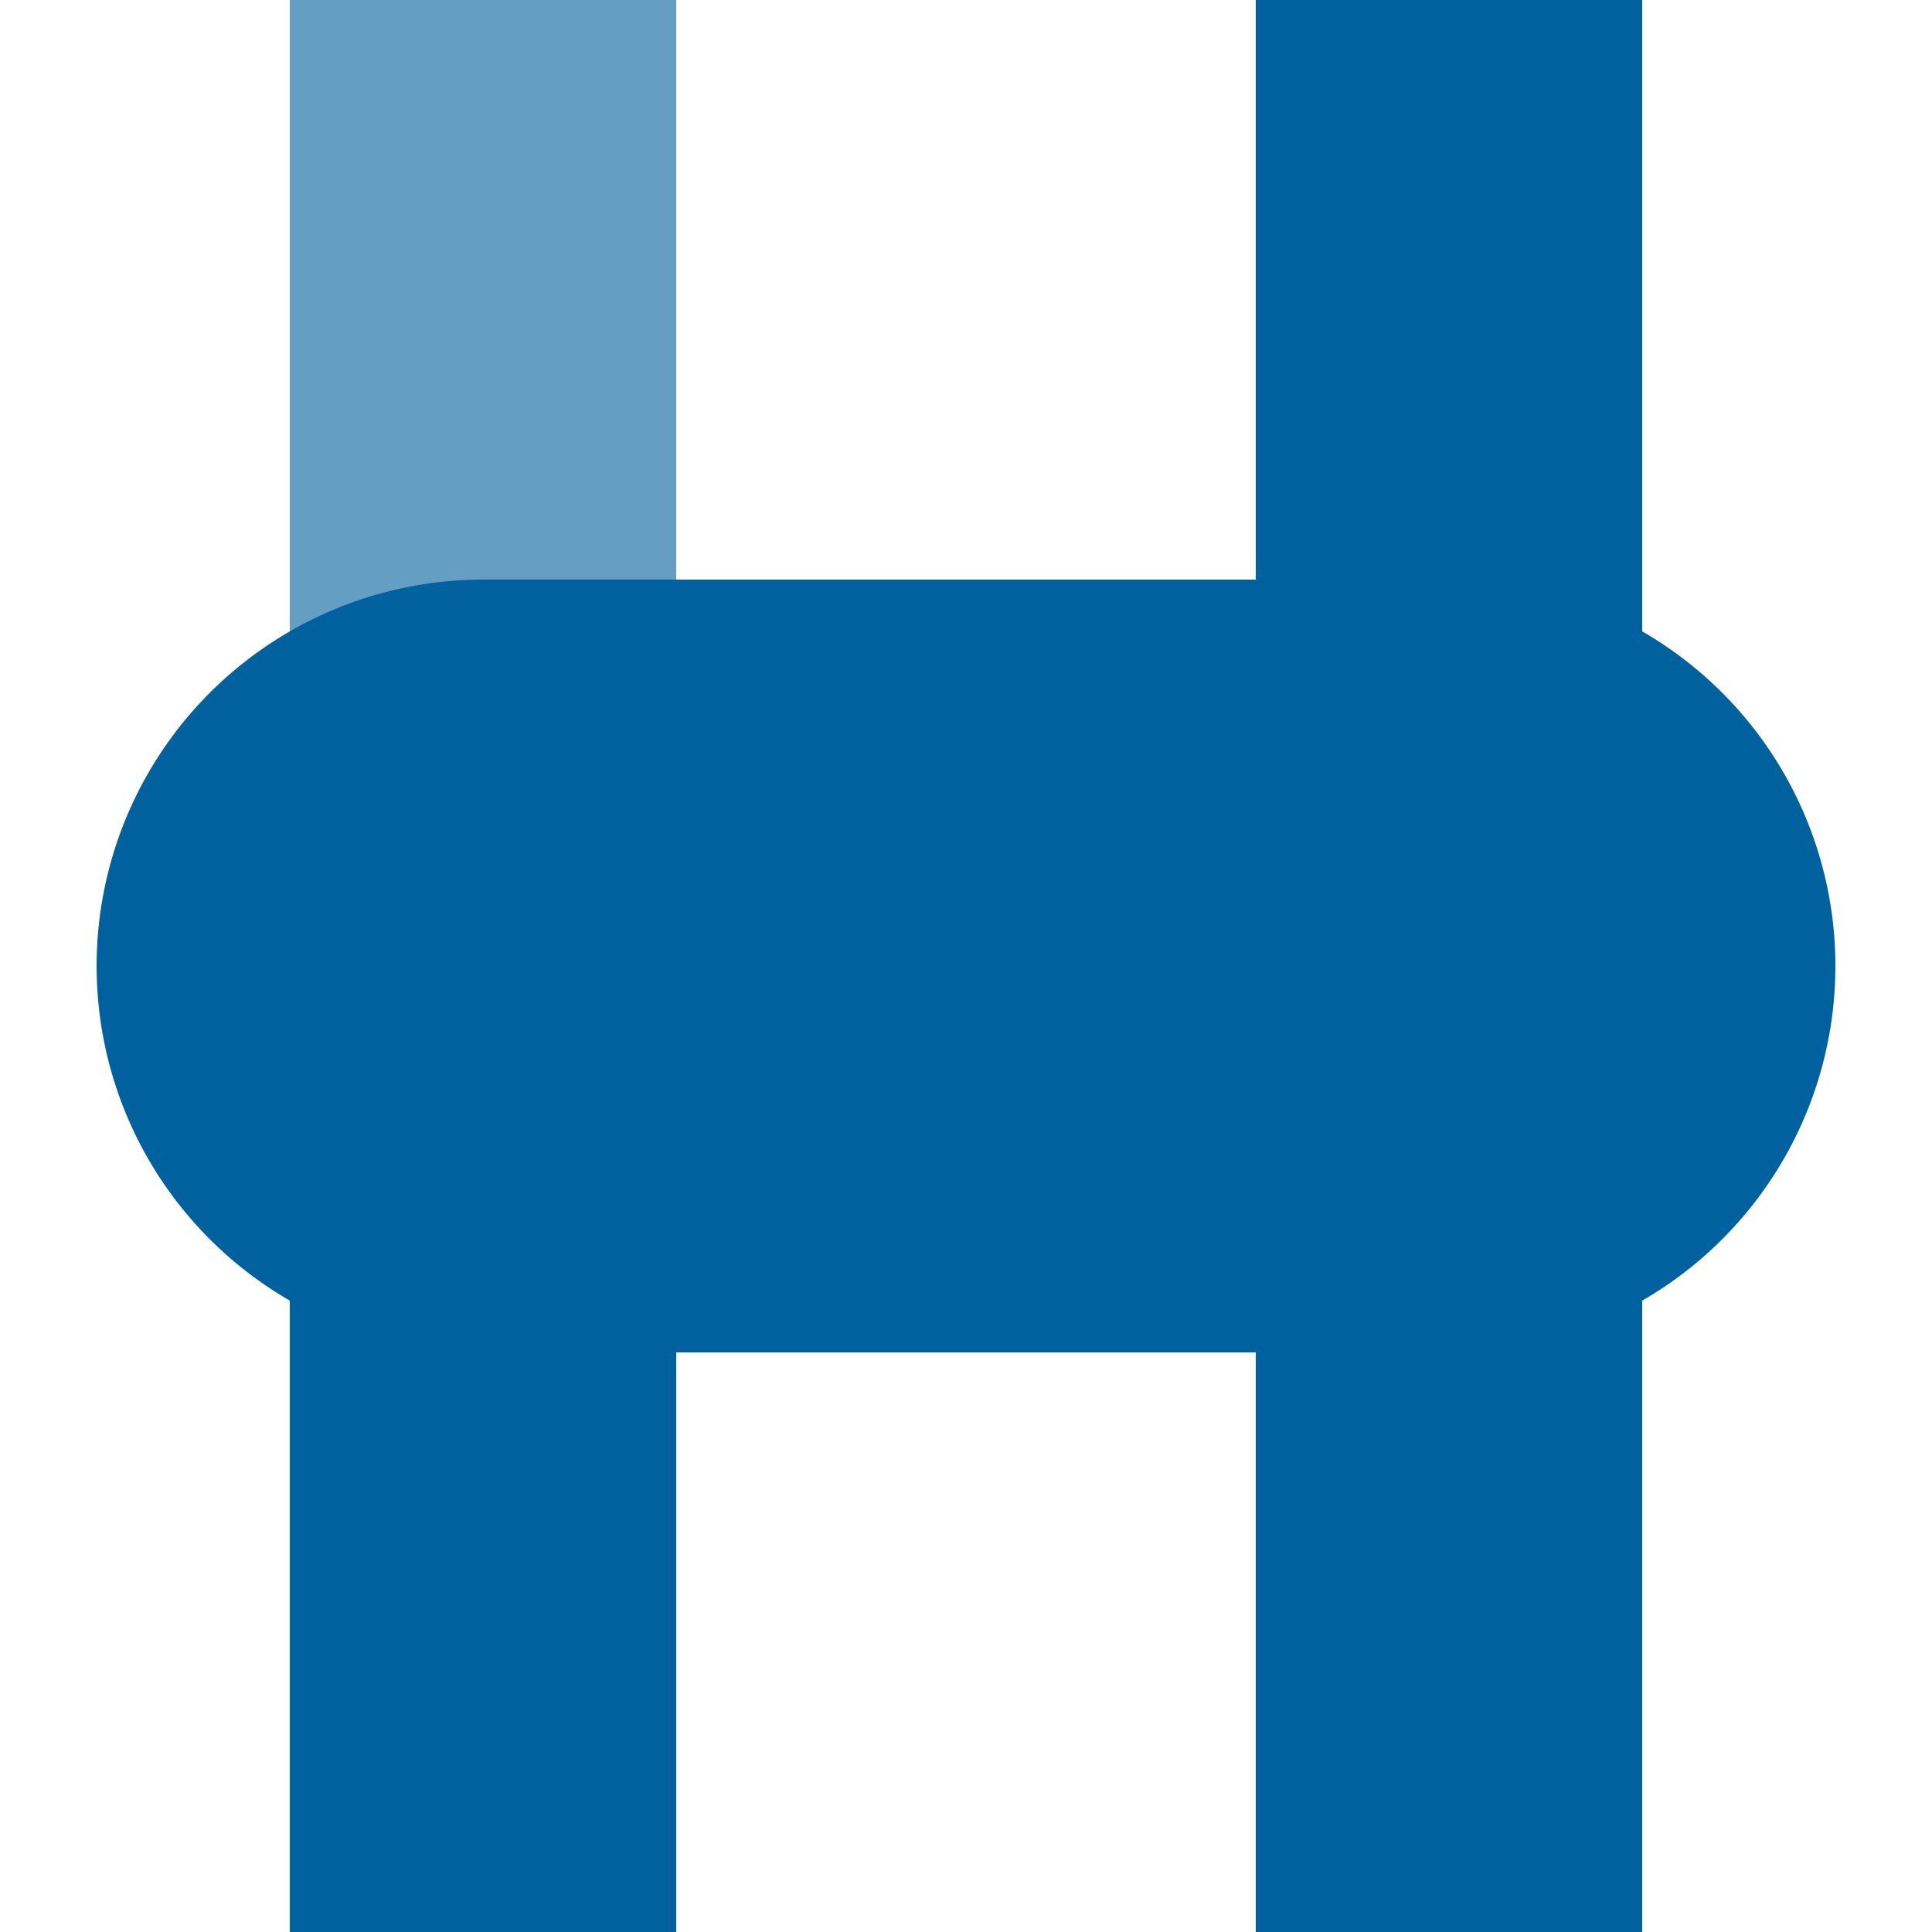
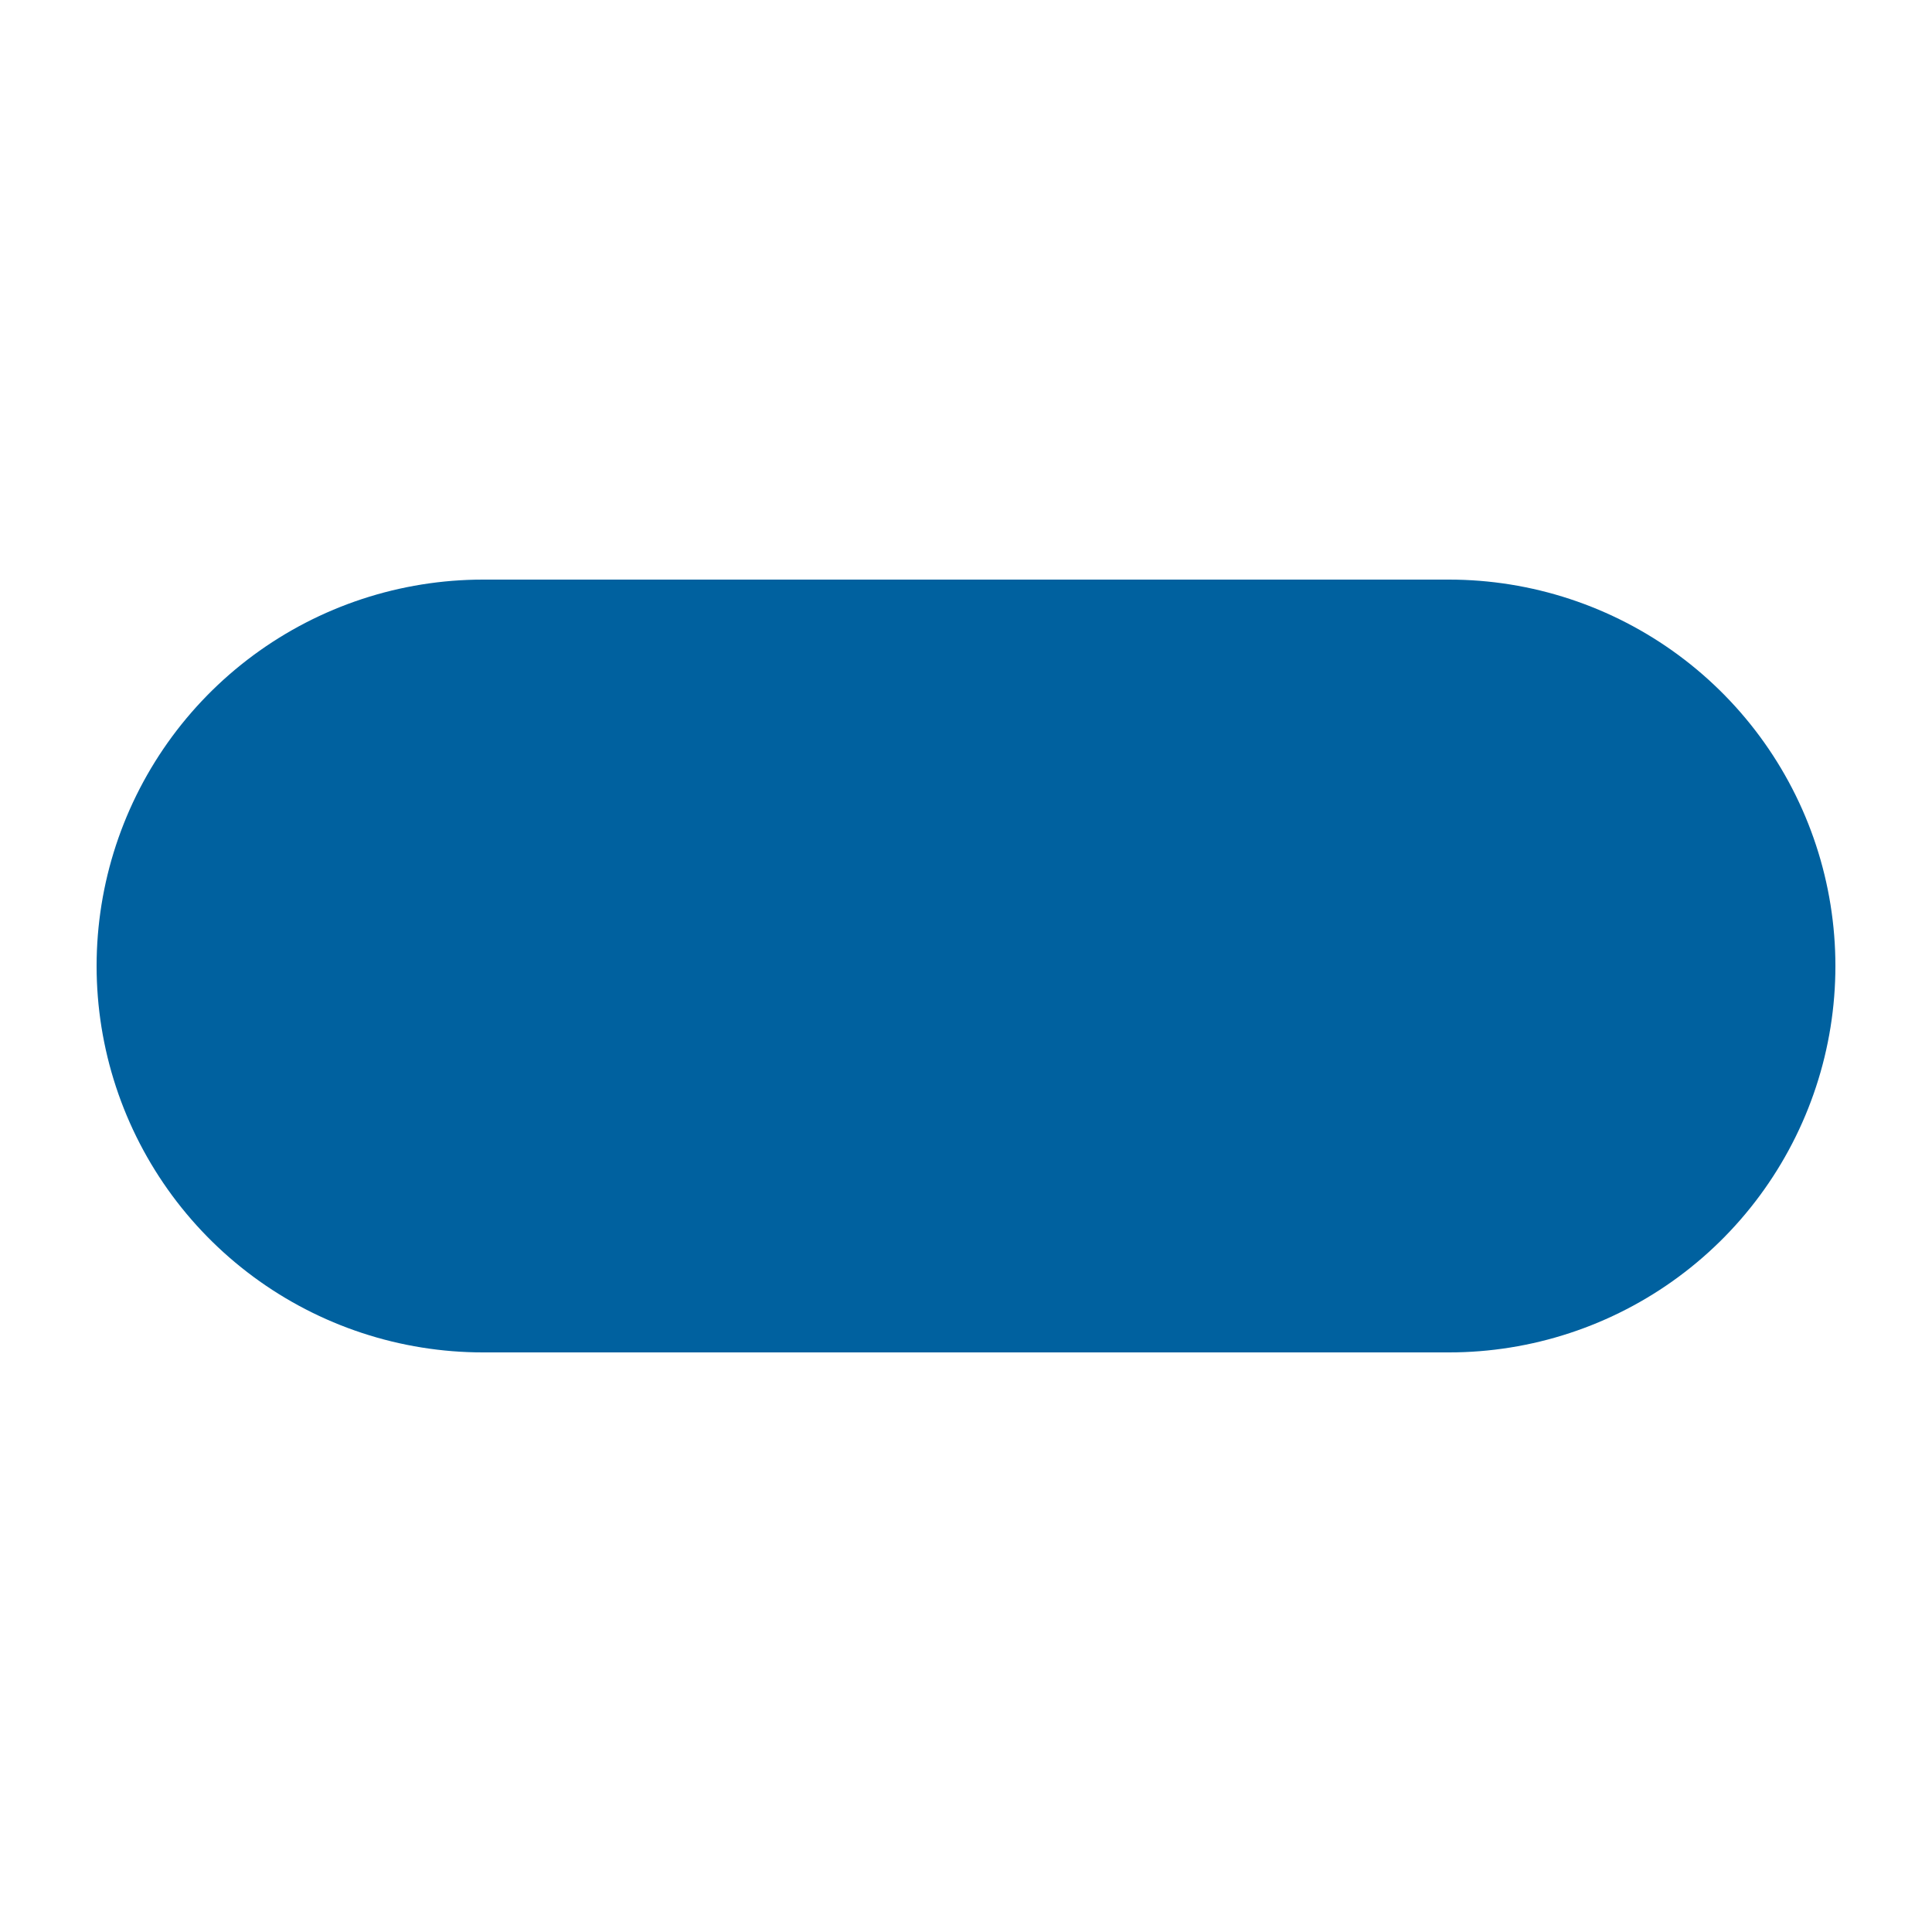
<svg xmlns="http://www.w3.org/2000/svg" width="500" height="500">
  <title>vKHSTxa-HST denim</title>
  <g stroke="#00619F" stroke-width="100">
-     <path stroke="#649EC3" d="M 125,250 V 0" />
-     <path d="M 125,250 V 500 m 250,0 V 0" />
    <path d="M 125,250 H 375" stroke-width="200" stroke-linecap="round" />
  </g>
</svg>